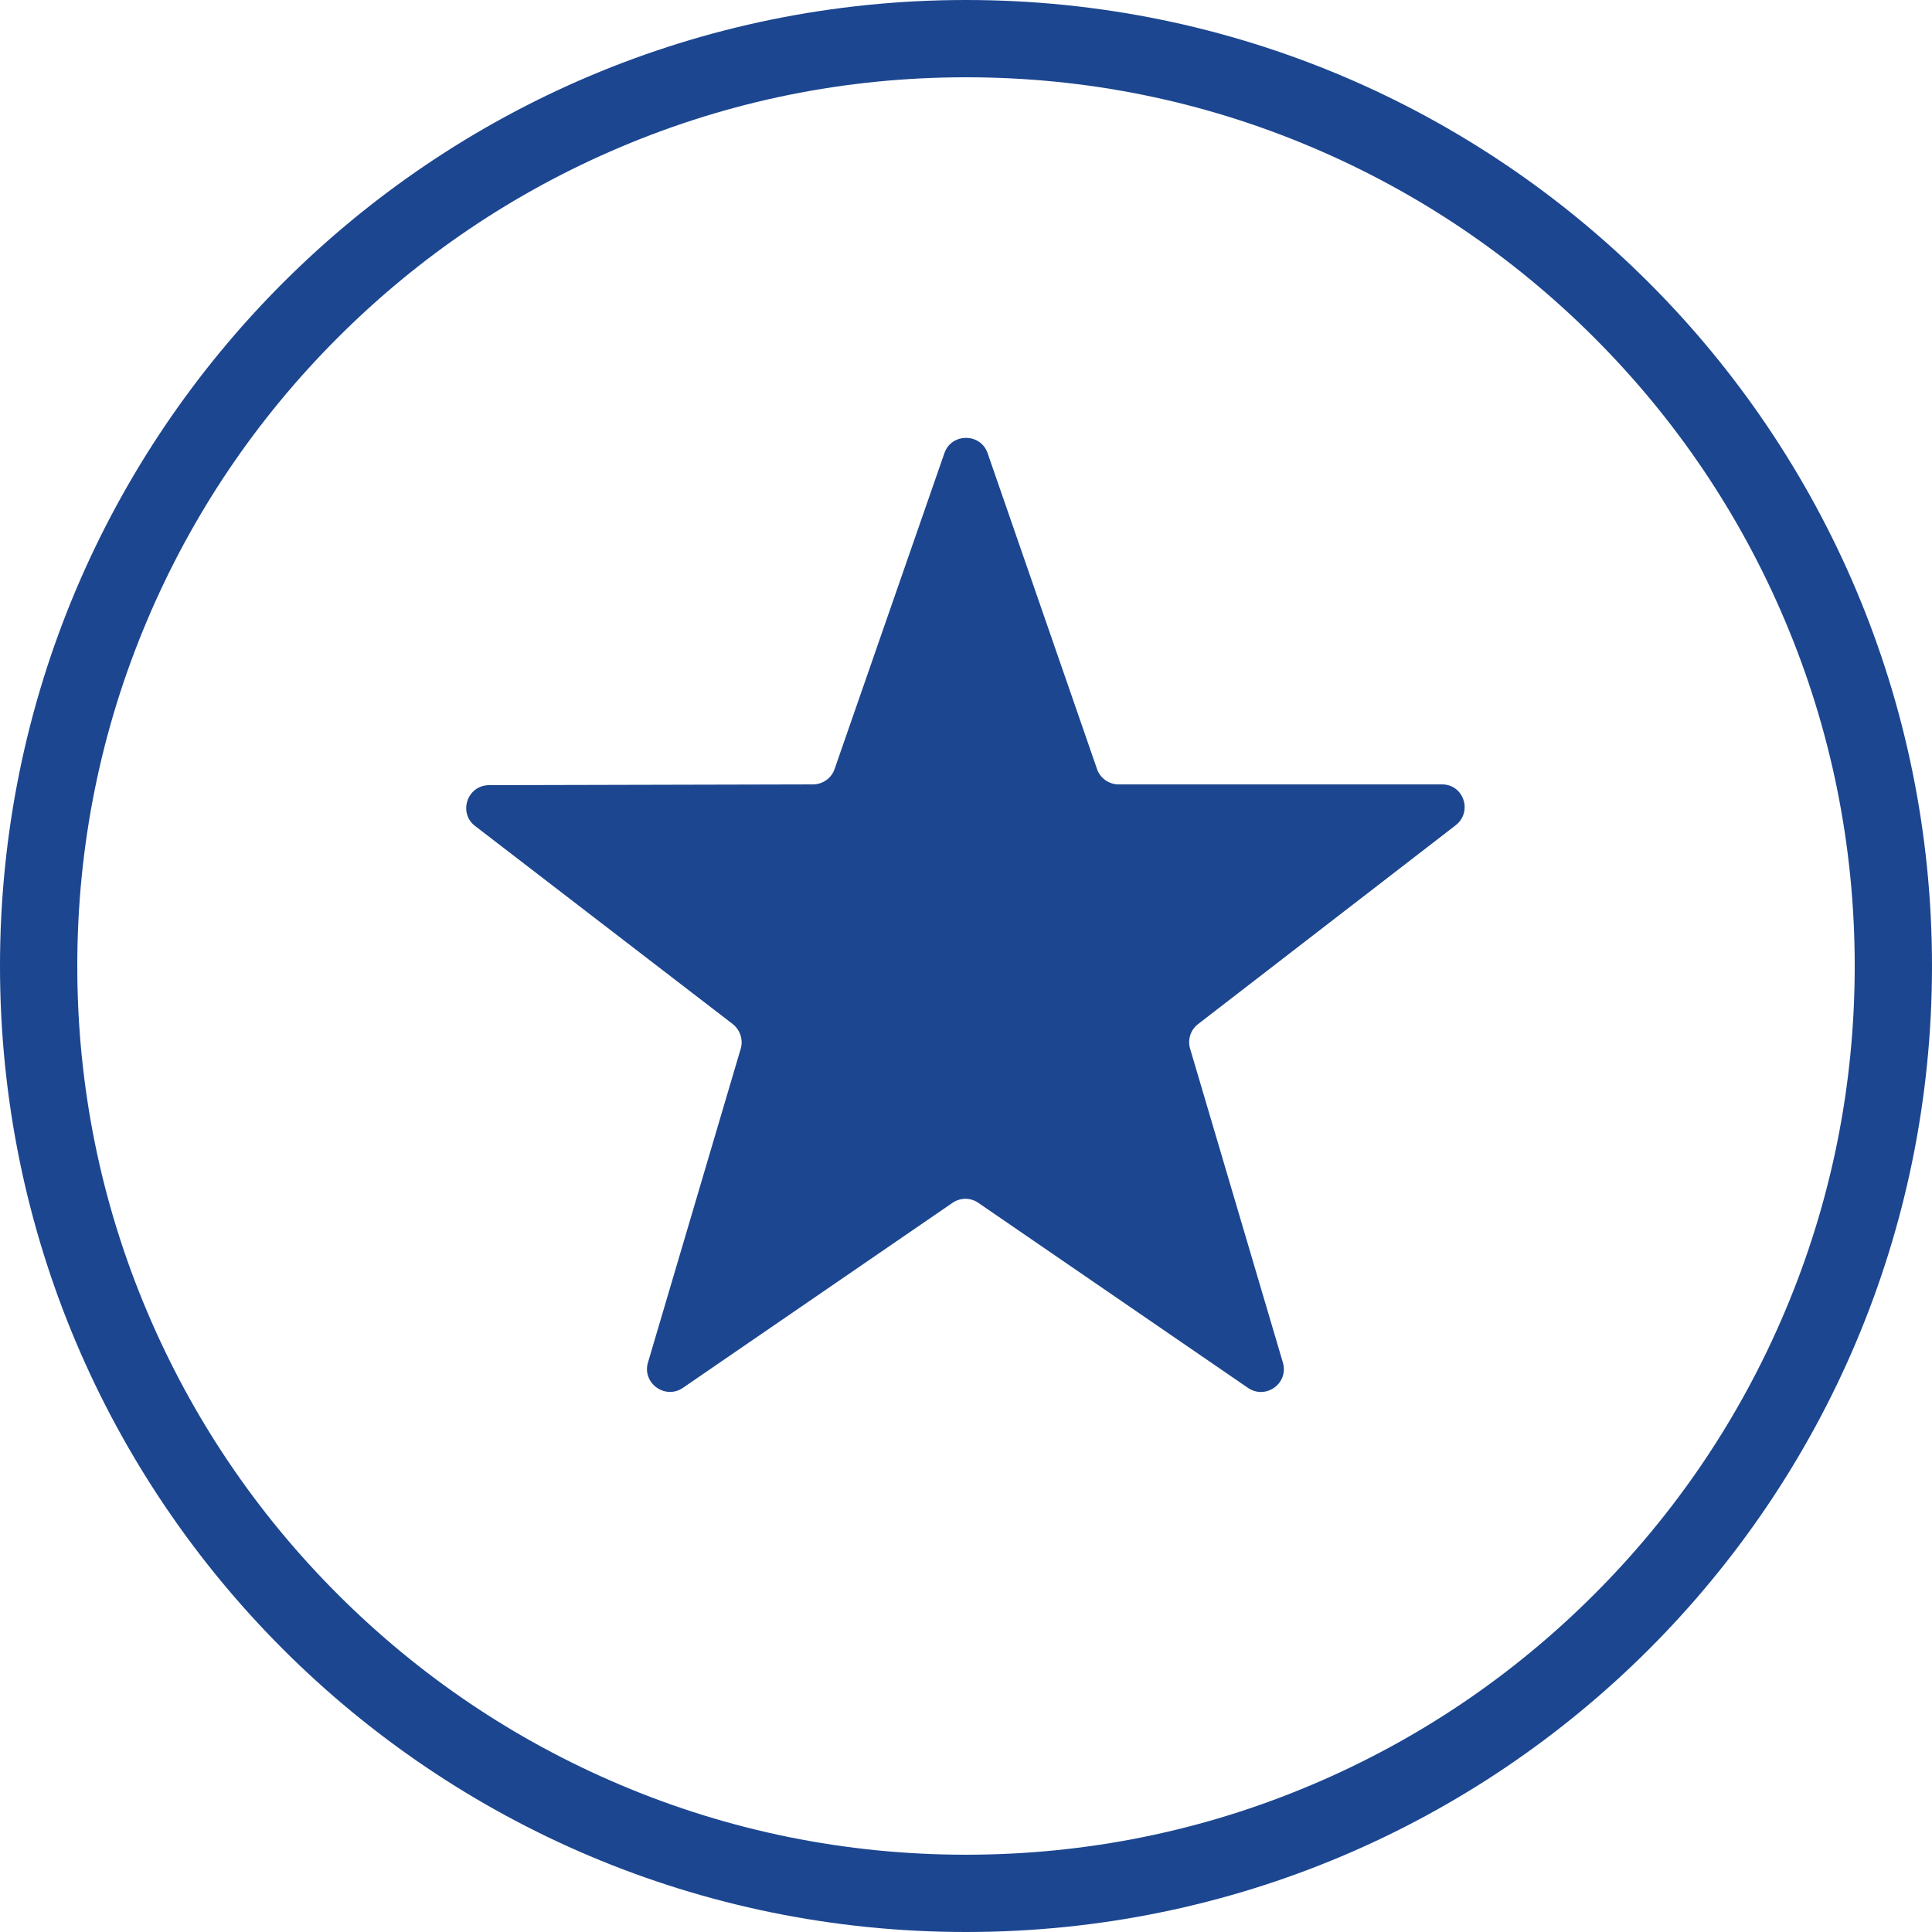
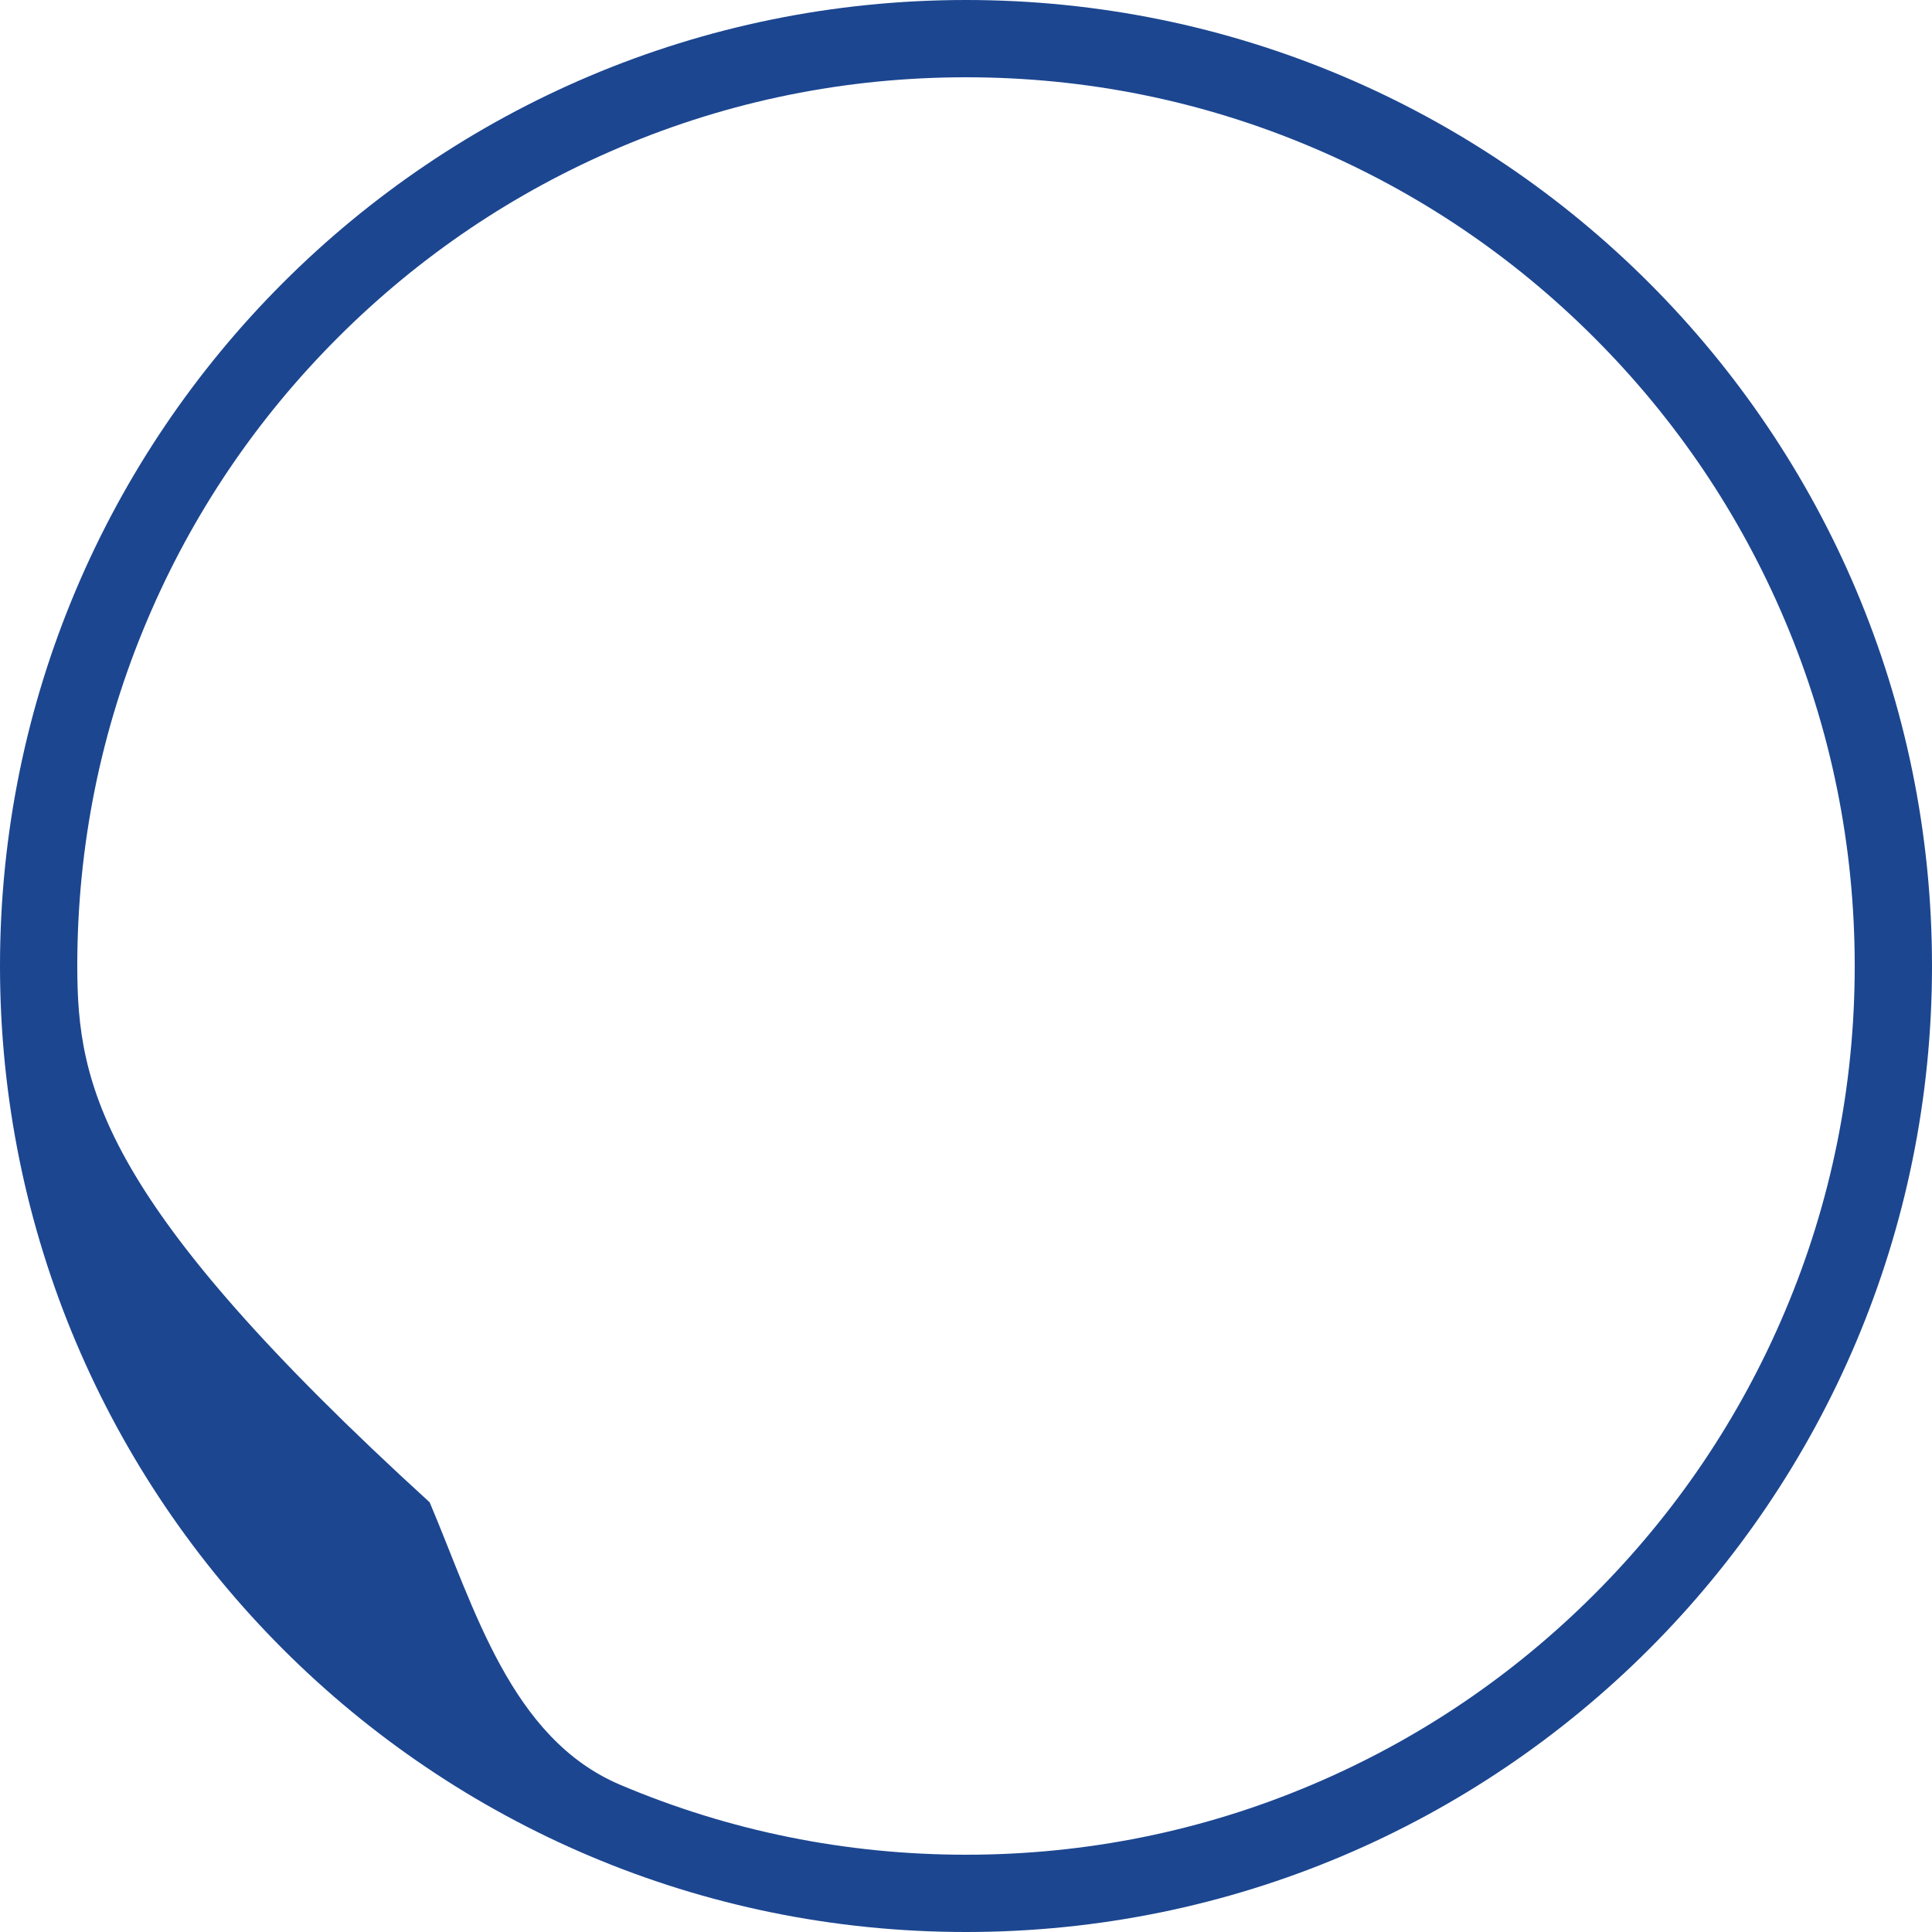
<svg xmlns="http://www.w3.org/2000/svg" version="1.1" id="Layer_1" x="0px" y="0px" viewBox="0 0 500 500" style="enable-background:new 0 0 500 500;" xml:space="preserve">
  <style type="text/css">
	.st0{fill:#1C4690;}
</style>
  <g>
-     <path class="st0" d="M250,20c31.1,0,61.2,6.1,89.5,18.1c27.4,11.6,52,28.2,73.1,49.3s37.7,45.7,49.3,73.1   c12,28.3,18.1,58.5,18.1,89.5s-6.1,61.2-18.1,89.5c-11.6,27.4-28.2,52-49.3,73.1s-45.7,37.7-73.1,49.3C311.2,473.9,281,480,250,480   s-61.2-6.1-89.5-18.1c-27.4-11.6-52-28.2-73.1-49.3s-37.7-45.7-49.3-73.1C26.1,311.2,20,281.1,20,250s6.1-61.2,18.1-89.5   c11.6-27.4,28.2-52,49.3-73.1s45.7-37.7,73.1-49.3C188.8,26.1,218.9,20,250,20 M250,0C111.9,0,0,111.9,0,250s111.9,250,250,250   s250-111.9,250-250S388.1,0,250,0L250,0z" />
+     <path class="st0" d="M250,20c31.1,0,61.2,6.1,89.5,18.1c27.4,11.6,52,28.2,73.1,49.3s37.7,45.7,49.3,73.1   c12,28.3,18.1,58.5,18.1,89.5s-6.1,61.2-18.1,89.5c-11.6,27.4-28.2,52-49.3,73.1s-45.7,37.7-73.1,49.3C311.2,473.9,281,480,250,480   s-61.2-6.1-89.5-18.1s-37.7-45.7-49.3-73.1C26.1,311.2,20,281.1,20,250s6.1-61.2,18.1-89.5   c11.6-27.4,28.2-52,49.3-73.1s45.7-37.7,73.1-49.3C188.8,26.1,218.9,20,250,20 M250,0C111.9,0,0,111.9,0,250s111.9,250,250,250   s250-111.9,250-250S388.1,0,250,0L250,0z" />
  </g>
-   <path class="st0" d="M373.2,203h-83.7c-2.5,0-4.8-1.6-5.6-4l-28.3-81.7c-1.8-5.3-9.4-5.3-11.2,0L216,199c-0.8,2.4-3.1,4-5.6,4  l-83.8,0.2c-5.7,0-8.1,7.2-3.6,10.6l66.6,51.2c1.9,1.5,2.8,4,2.1,6.4l-24,81.2c-1.6,5.3,4.4,9.7,9,6.6l69.8-47.9  c2-1.4,4.7-1.4,6.7,0l69.8,47.9c4.6,3.1,10.6-1.2,9-6.6l-24-81.2c-0.7-2.3,0.1-4.9,2.1-6.4l66.6-51.4  C381.2,210.1,378.8,203,373.2,203z" />
</svg>